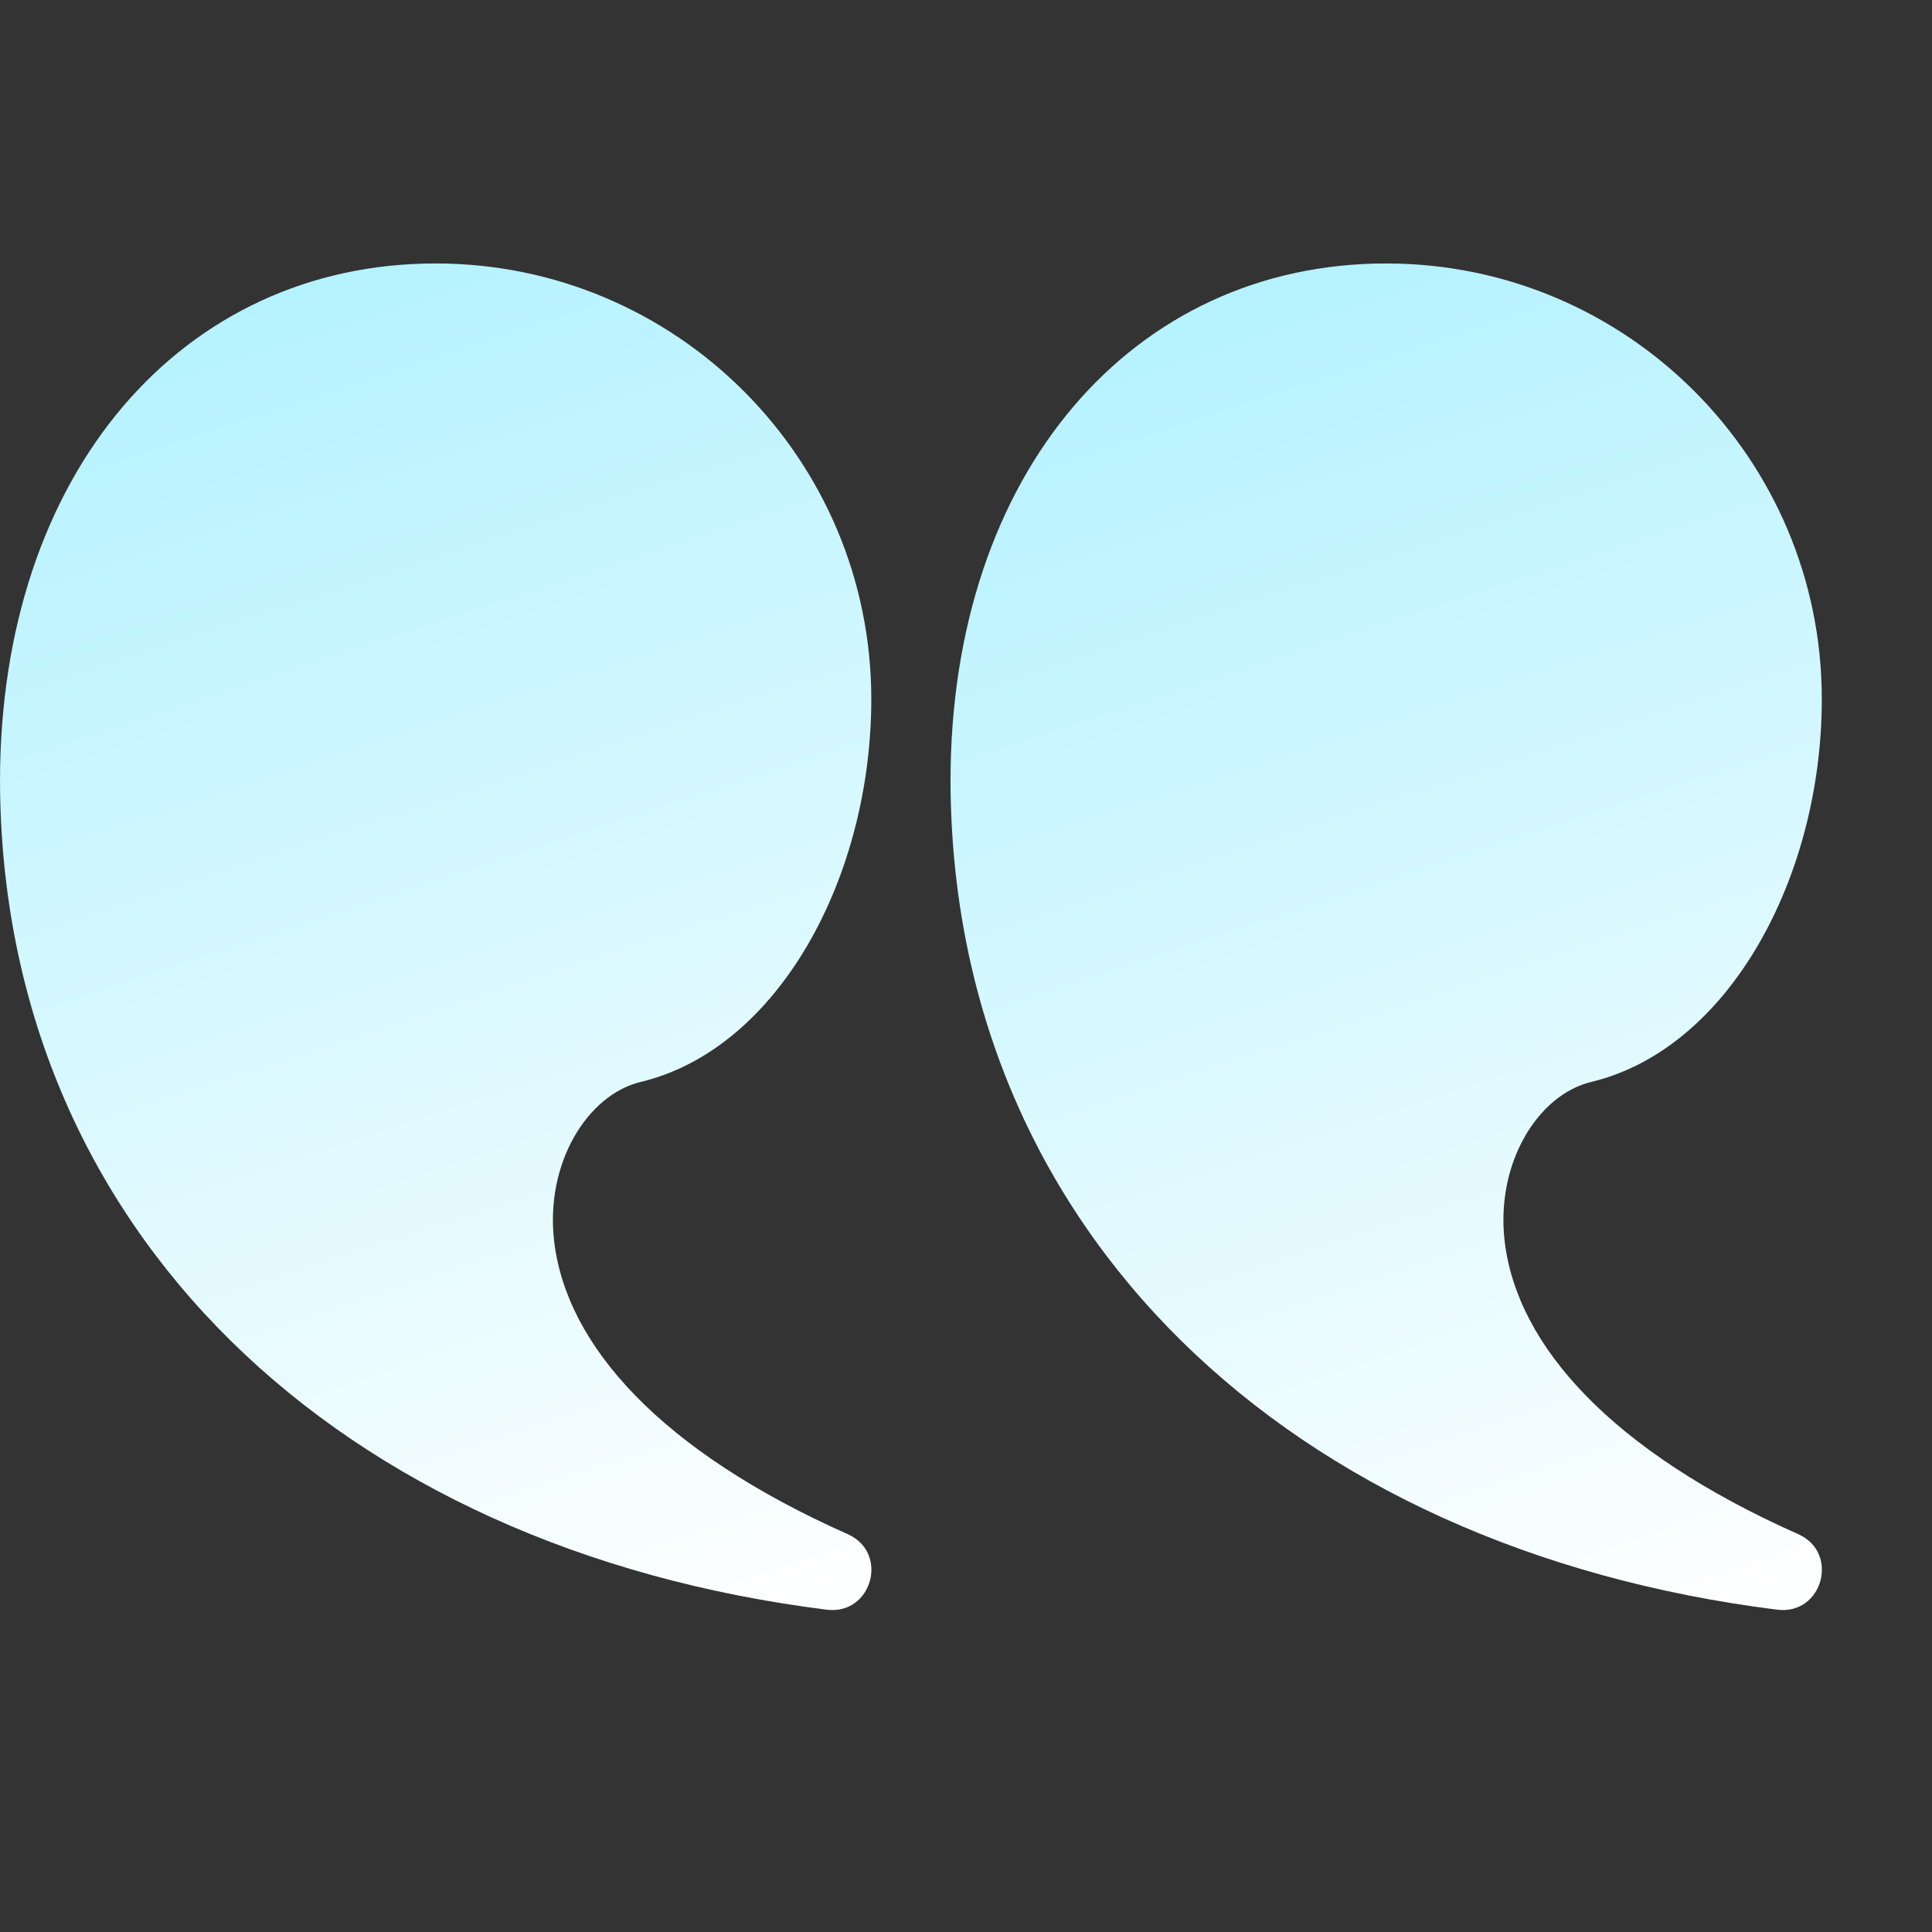
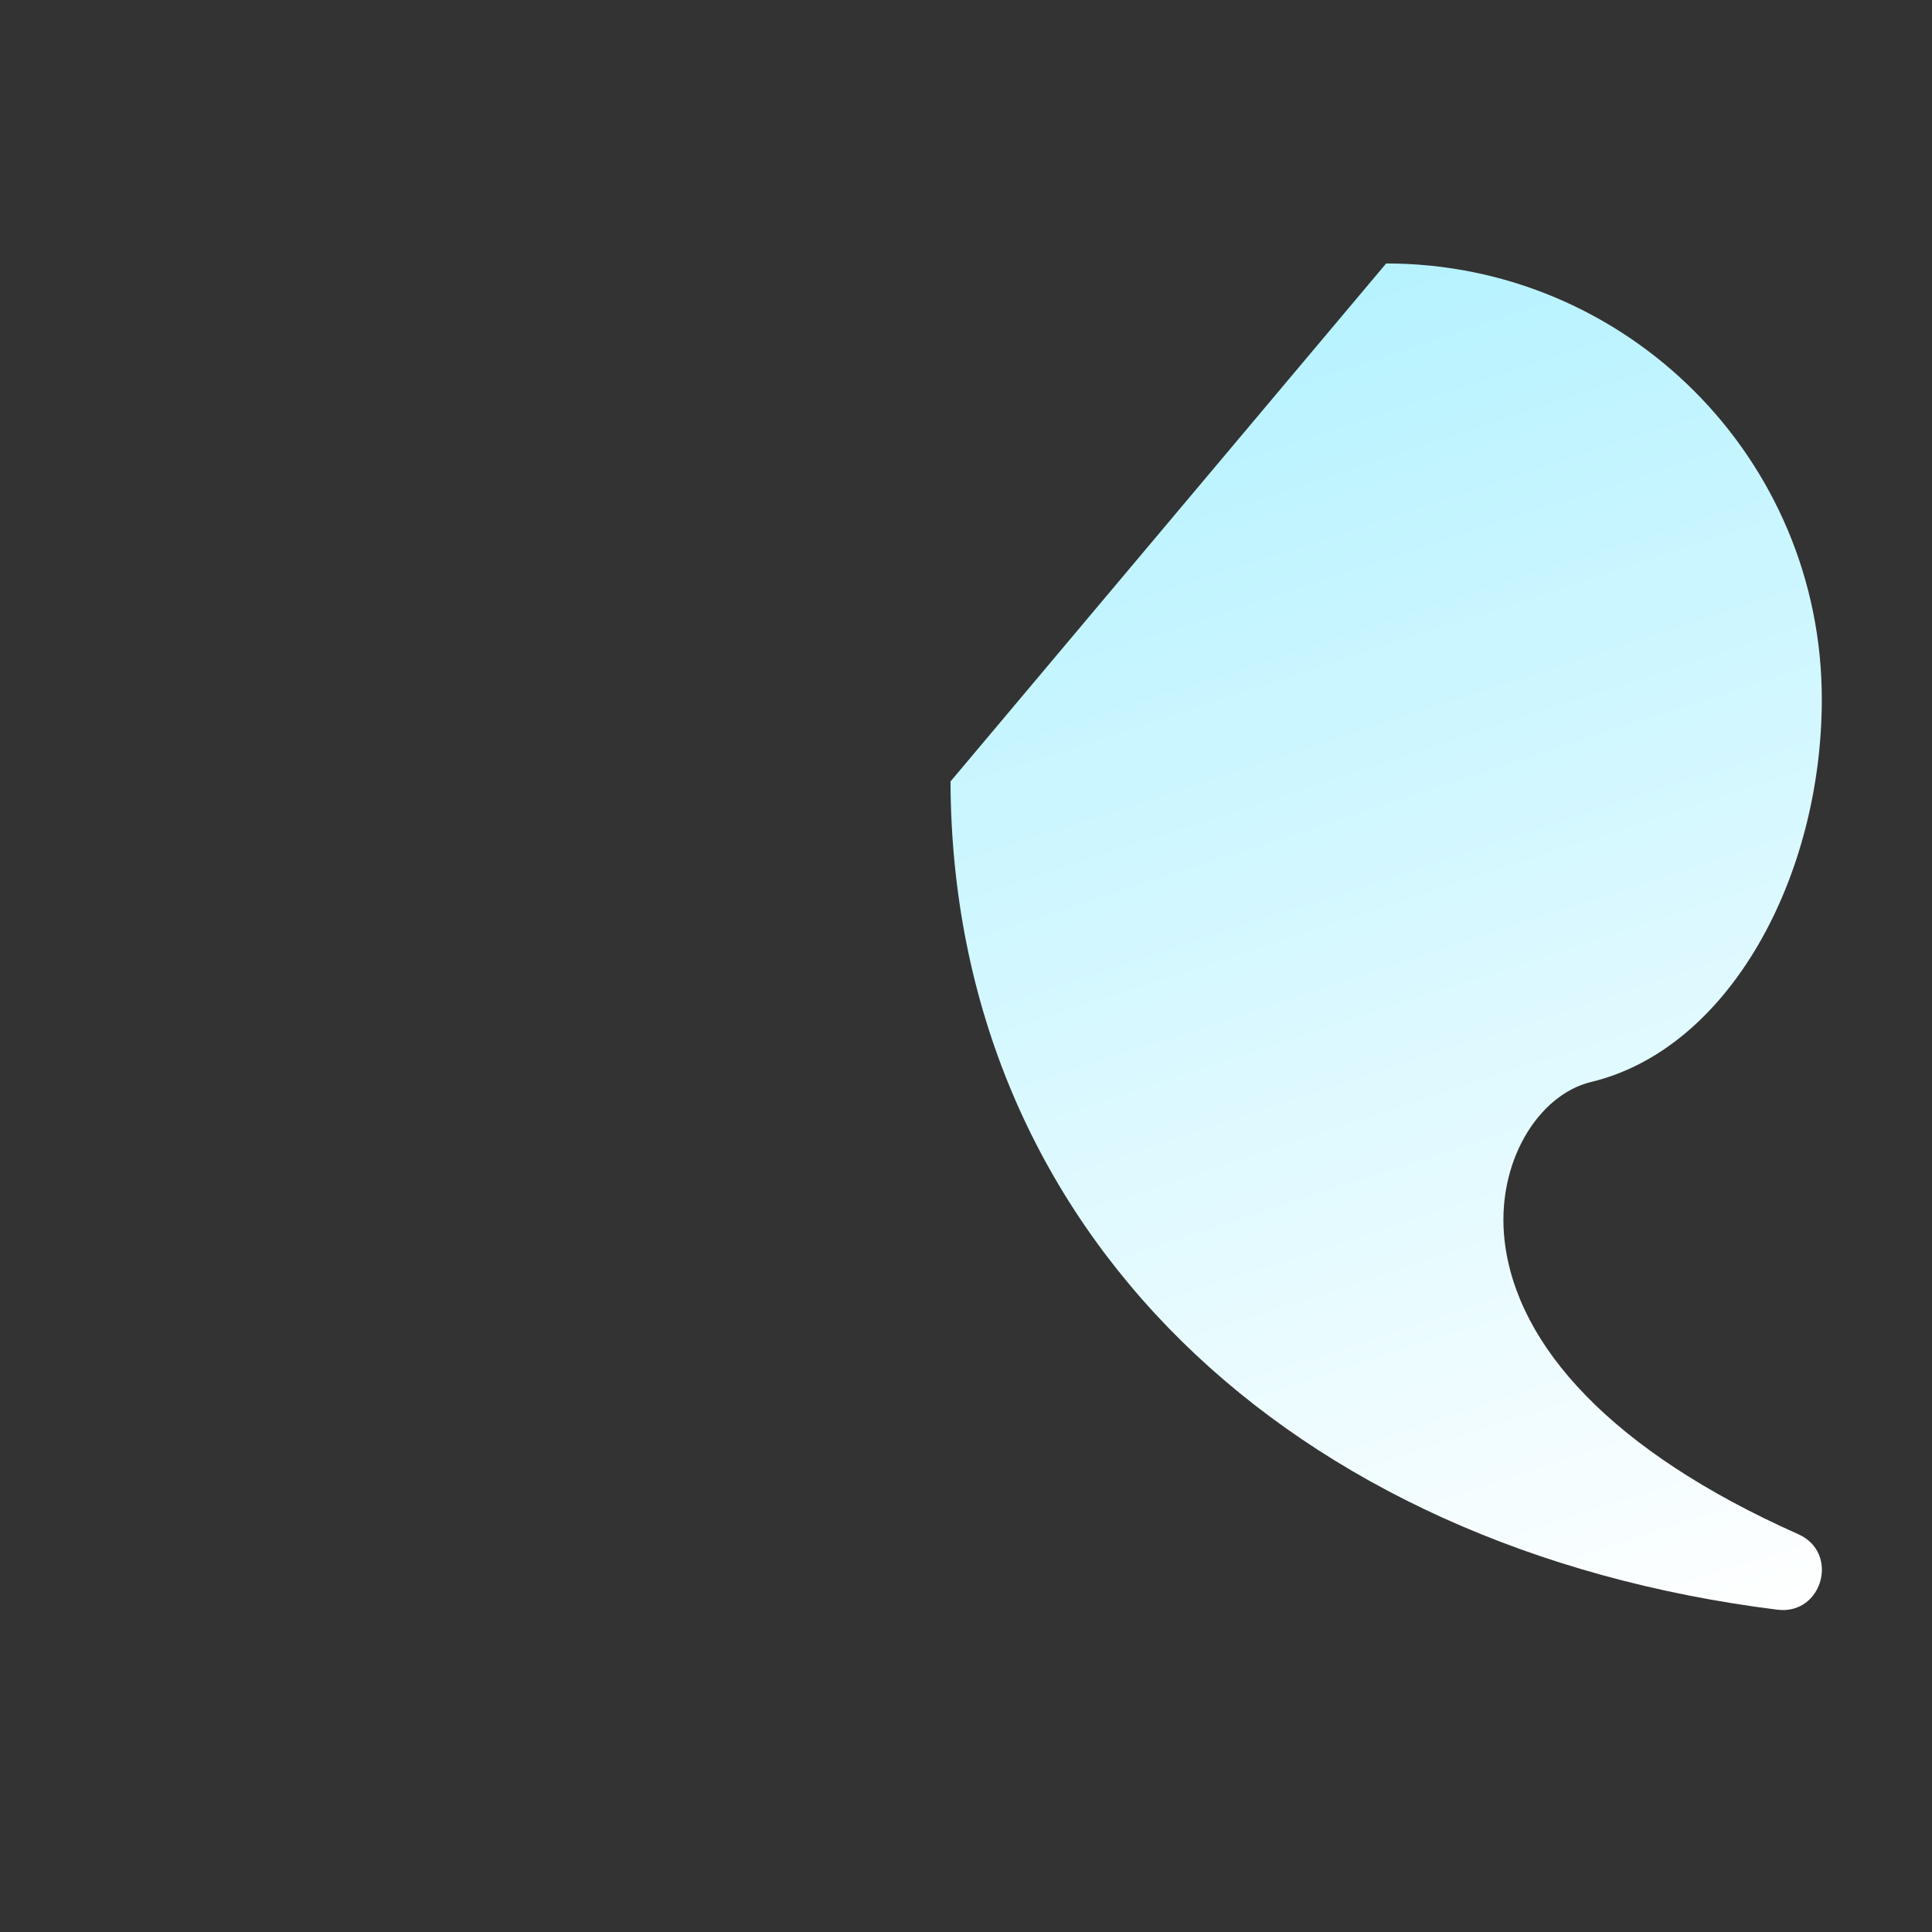
<svg xmlns="http://www.w3.org/2000/svg" width="110" height="110" viewBox="0 0 110 110" fill="none">
  <rect x="0" y="0" width="110" height="110" fill="#333333" stroke="none" />
-   <path d="M78.922 15C92.621 15 103.726 26.105 103.726 39.804C103.726 49.922 98.458 59.712 90.597 61.601C87.564 62.33 85.15 66.221 85.668 70.664C86.363 76.61 91.74 82.617 102.387 87.351C104.757 88.406 103.765 91.972 101.191 91.649C73.444 88.175 54.21 70.086 54.118 44.493C54.118 26.893 64.516 15 78.922 15Z" fill="url(#paint0_linear_53_35)" />
-   <path d="M24.804 15C38.502 15 49.608 26.105 49.608 39.804C49.608 49.922 44.34 59.712 36.479 61.601C33.447 62.33 31.032 66.221 31.55 70.664C32.245 76.61 37.622 82.617 48.269 87.351C50.639 88.406 49.647 91.972 47.072 91.649C19.326 88.175 0.092 70.086 7.96533e-09 44.493C-0 26.893 10.398 15 24.804 15Z" fill="url(#paint1_linear_53_35)" />
+   <path d="M78.922 15C92.621 15 103.726 26.105 103.726 39.804C103.726 49.922 98.458 59.712 90.597 61.601C87.564 62.33 85.15 66.221 85.668 70.664C86.363 76.61 91.74 82.617 102.387 87.351C104.757 88.406 103.765 91.972 101.191 91.649C73.444 88.175 54.21 70.086 54.118 44.493Z" fill="url(#paint0_linear_53_35)" />
  <defs>
    <linearGradient id="paint0_linear_53_35" x1="68.135" y1="10.416" x2="95.581" y2="94.335" gradientUnits="userSpaceOnUse">
      <stop stop-color="#AFF1FF" />
      <stop offset="1" stop-color="white" />
    </linearGradient>
    <linearGradient id="paint1_linear_53_35" x1="14.017" y1="10.416" x2="41.463" y2="94.335" gradientUnits="userSpaceOnUse">
      <stop stop-color="#AFF1FF" />
      <stop offset="1" stop-color="white" />
    </linearGradient>
  </defs>
</svg>